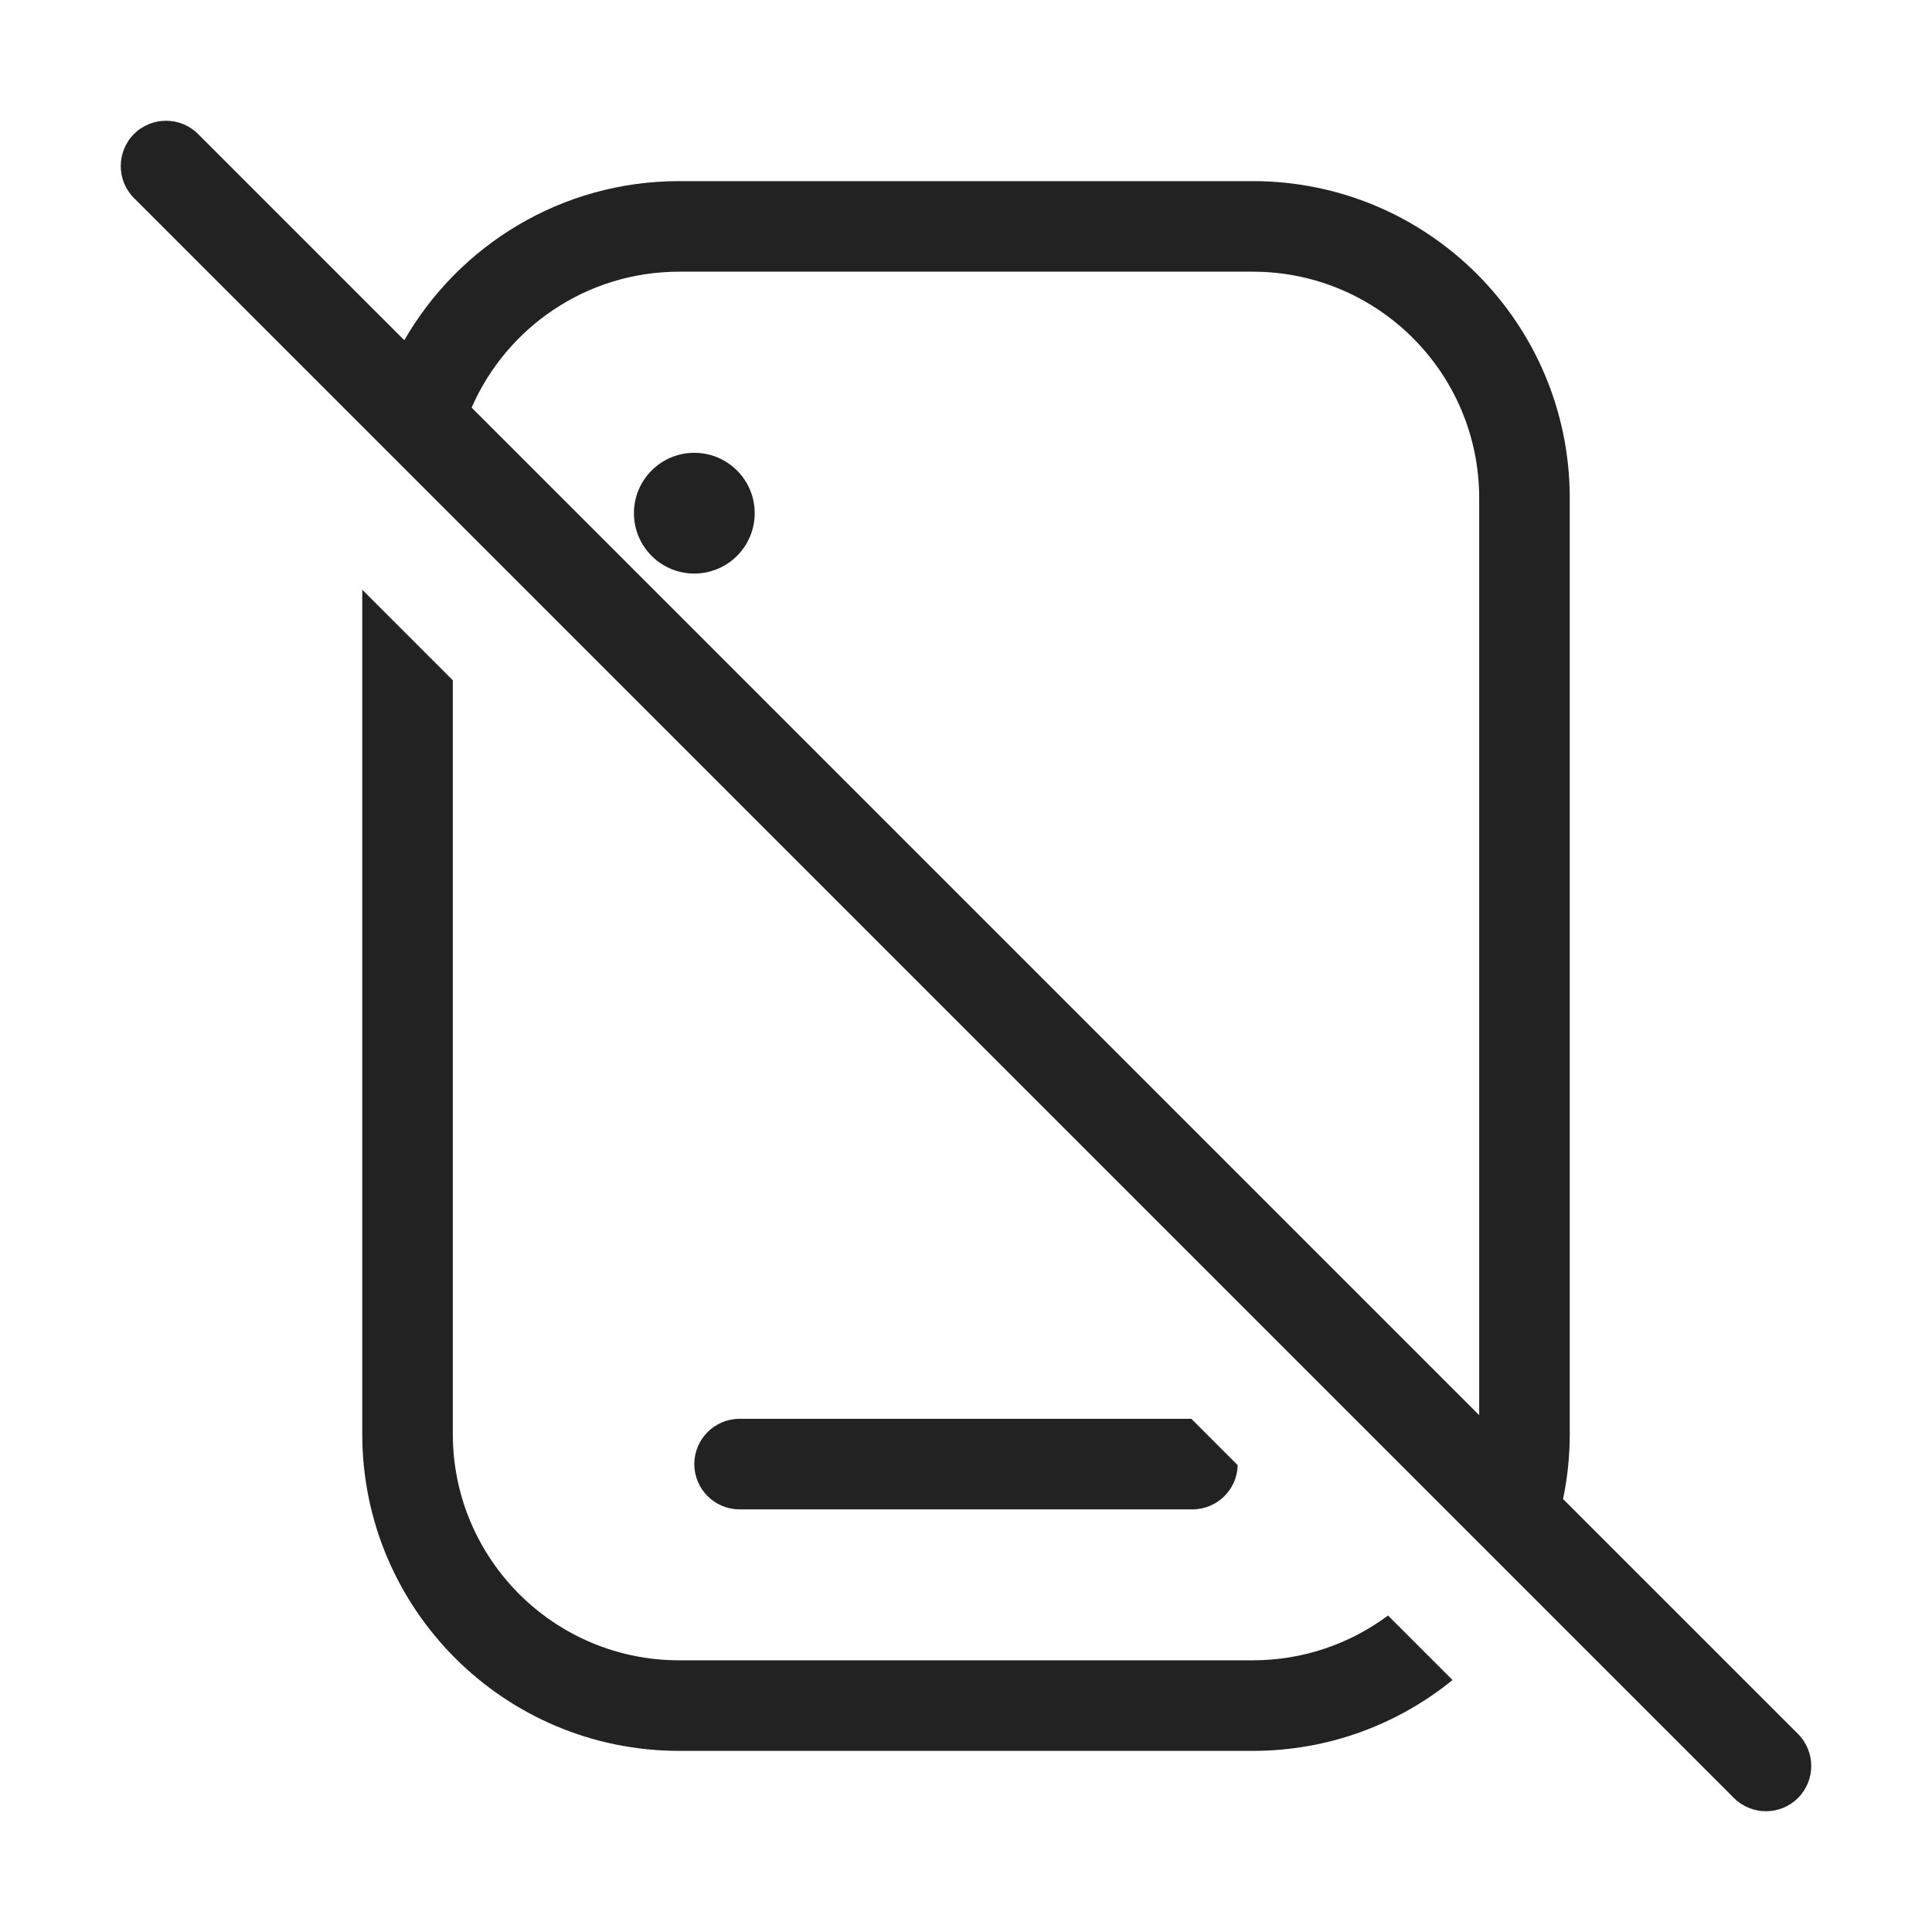
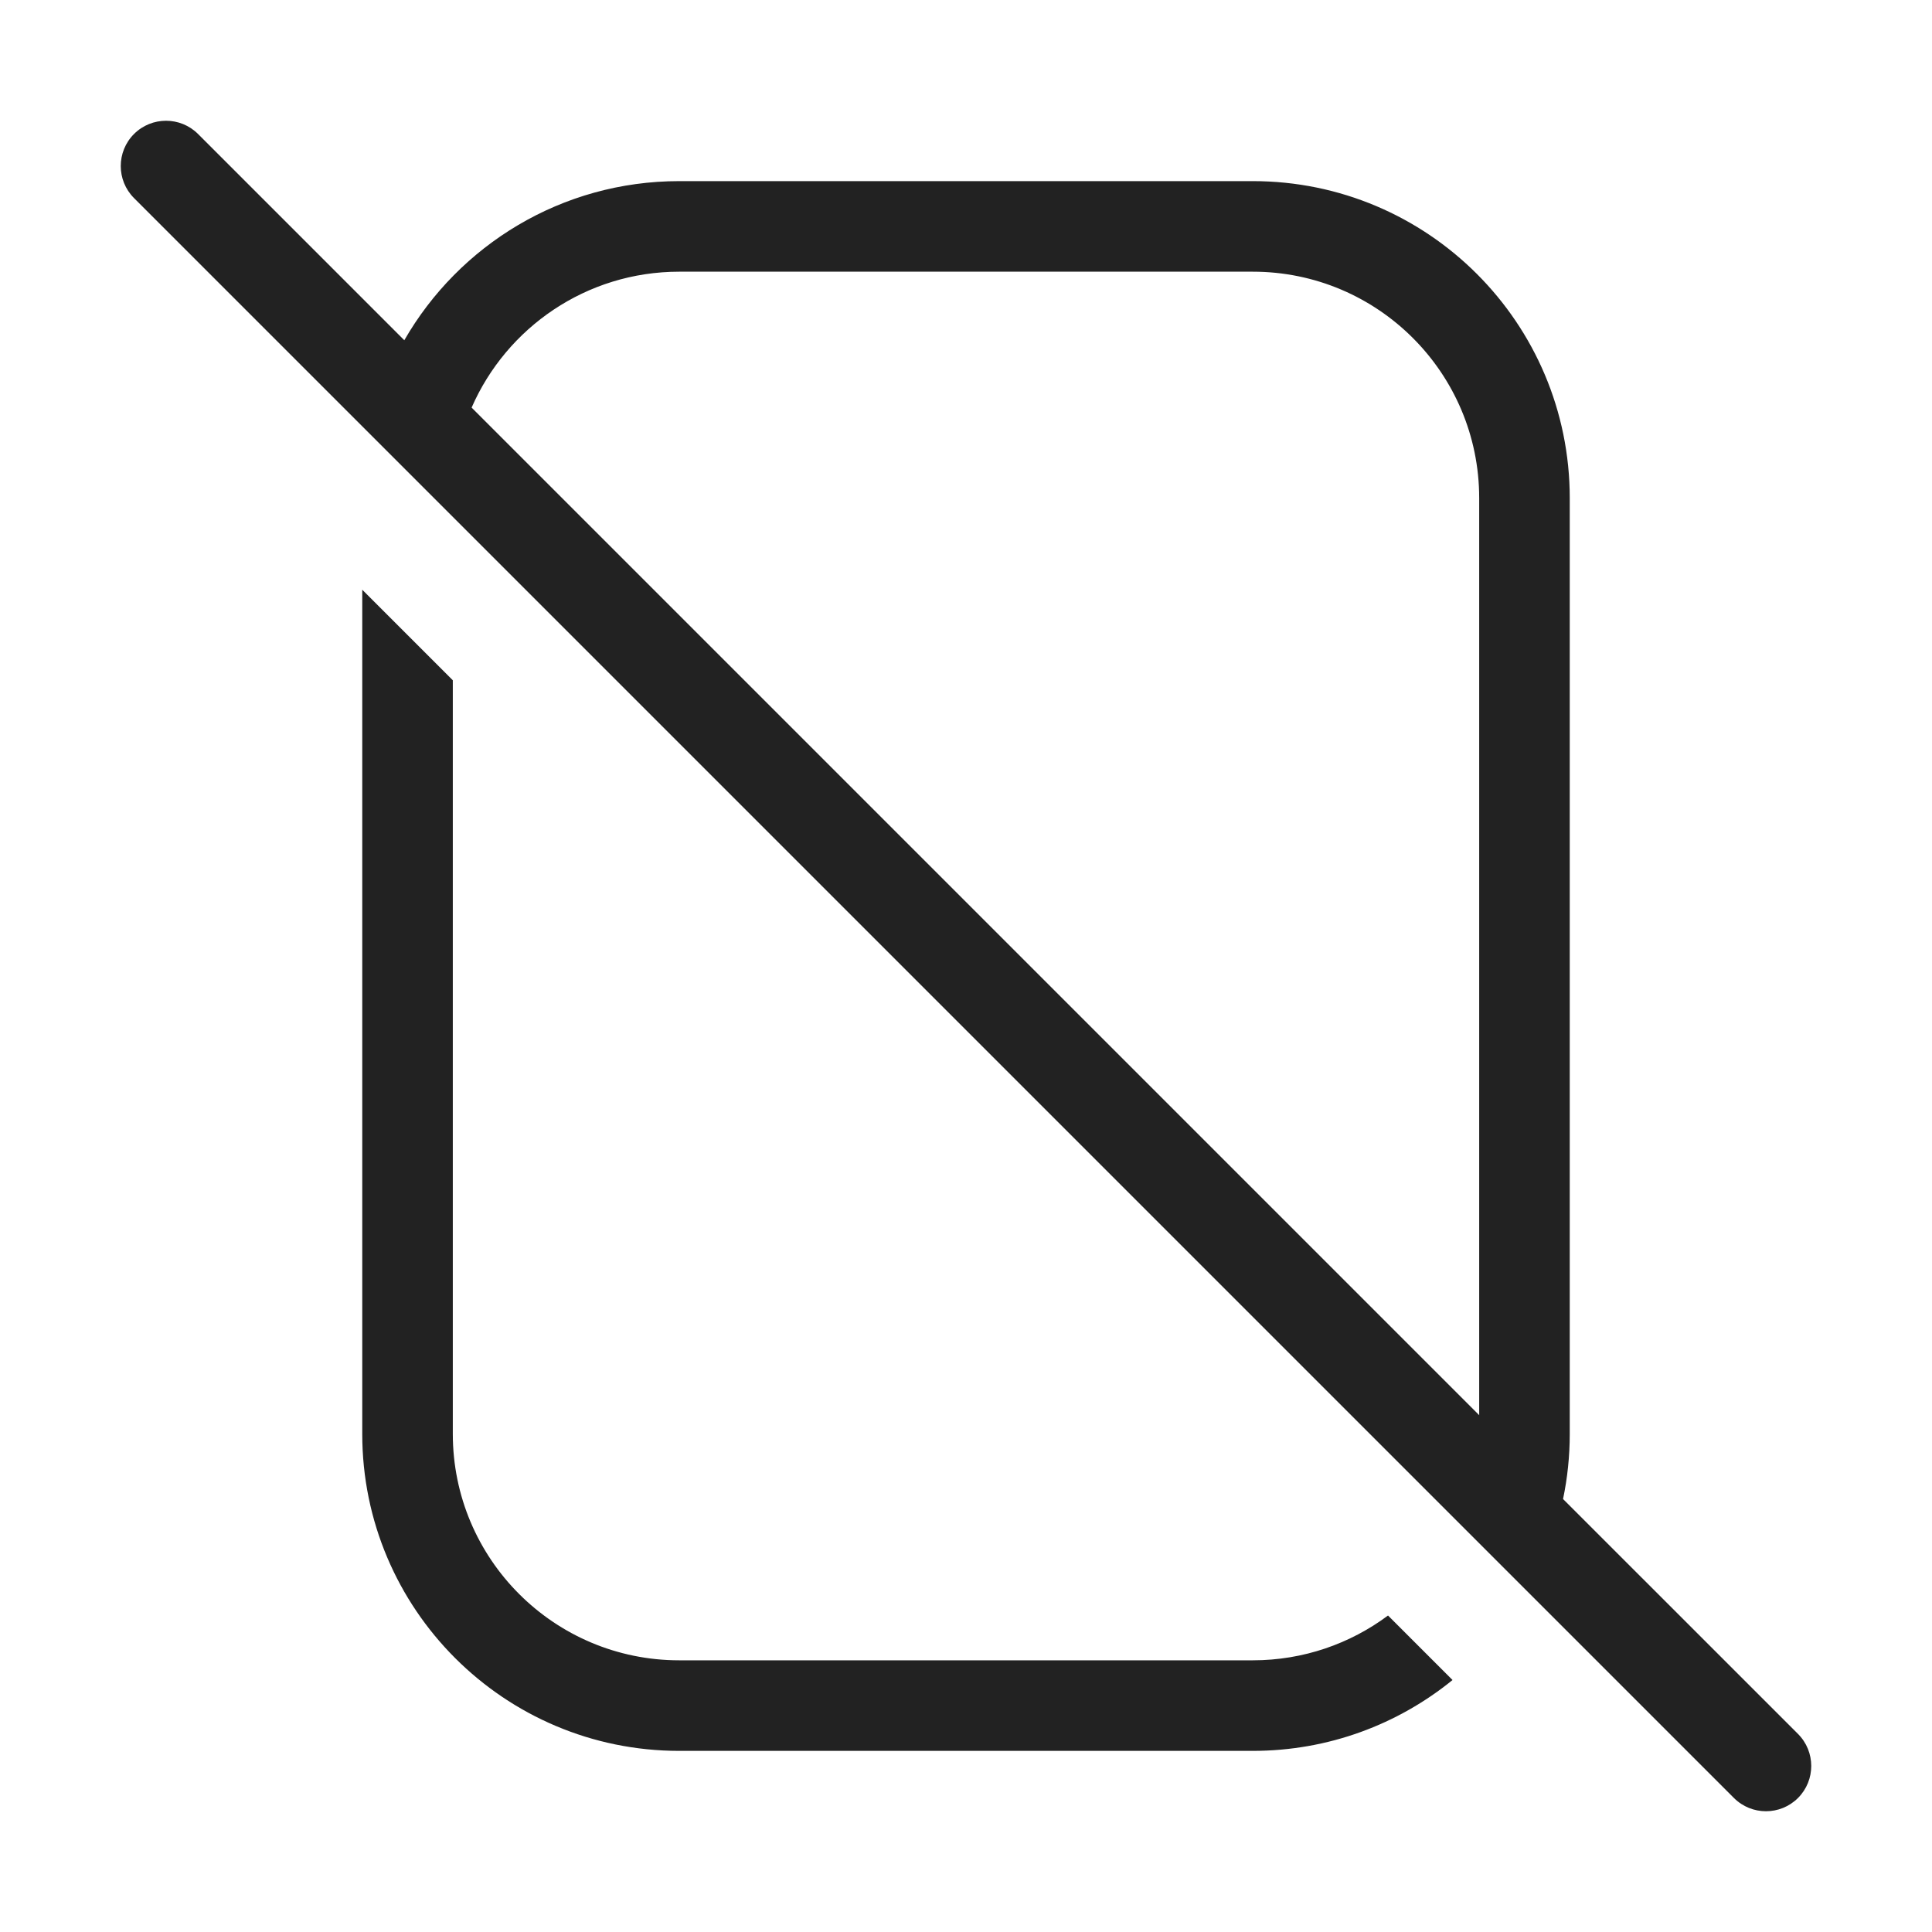
<svg xmlns="http://www.w3.org/2000/svg" width="64" height="64" viewBox="0 0 64 64" fill="none">
-   <path d="M25 17C25 18.105 24.105 19 23 19C21.895 19 21 18.105 21 17C21 15.895 21.895 15 23 15C24.105 15 25 15.895 25 17Z" fill="#222222" />
  <path fill-rule="evenodd" clip-rule="evenodd" d="M6.561 4.439C5.975 3.854 5.025 3.854 4.439 4.439C3.854 5.025 3.854 5.975 4.439 6.561L57.439 59.561C58.025 60.146 58.975 60.146 59.561 59.561C60.146 58.975 60.146 58.025 59.561 57.439L51.778 49.657C51.924 48.961 52 48.239 52 47.5V16.5C52 10.701 47.299 6 41.5 6H22.5C18.605 6 15.205 8.121 13.393 11.271L6.561 4.439ZM15.623 13.502L49 46.879V16.5C49 12.358 45.642 9 41.5 9H22.5C19.424 9 16.78 10.852 15.623 13.502Z" fill="#222222" />
  <path d="M45.98 53.516L48.117 55.653C46.311 57.12 44.008 58 41.5 58H22.5C16.701 58 12 53.299 12 47.5V19.535L15 22.535V47.5C15 51.642 18.358 55 22.5 55H41.5C43.179 55 44.73 54.448 45.98 53.516Z" fill="#222222" />
-   <path d="M24.5 47H39.465L41 48.535C40.981 49.347 40.317 50 39.5 50H24.5C23.672 50 23 49.328 23 48.5C23 47.672 23.672 47 24.5 47Z" fill="#222222" />
</svg>